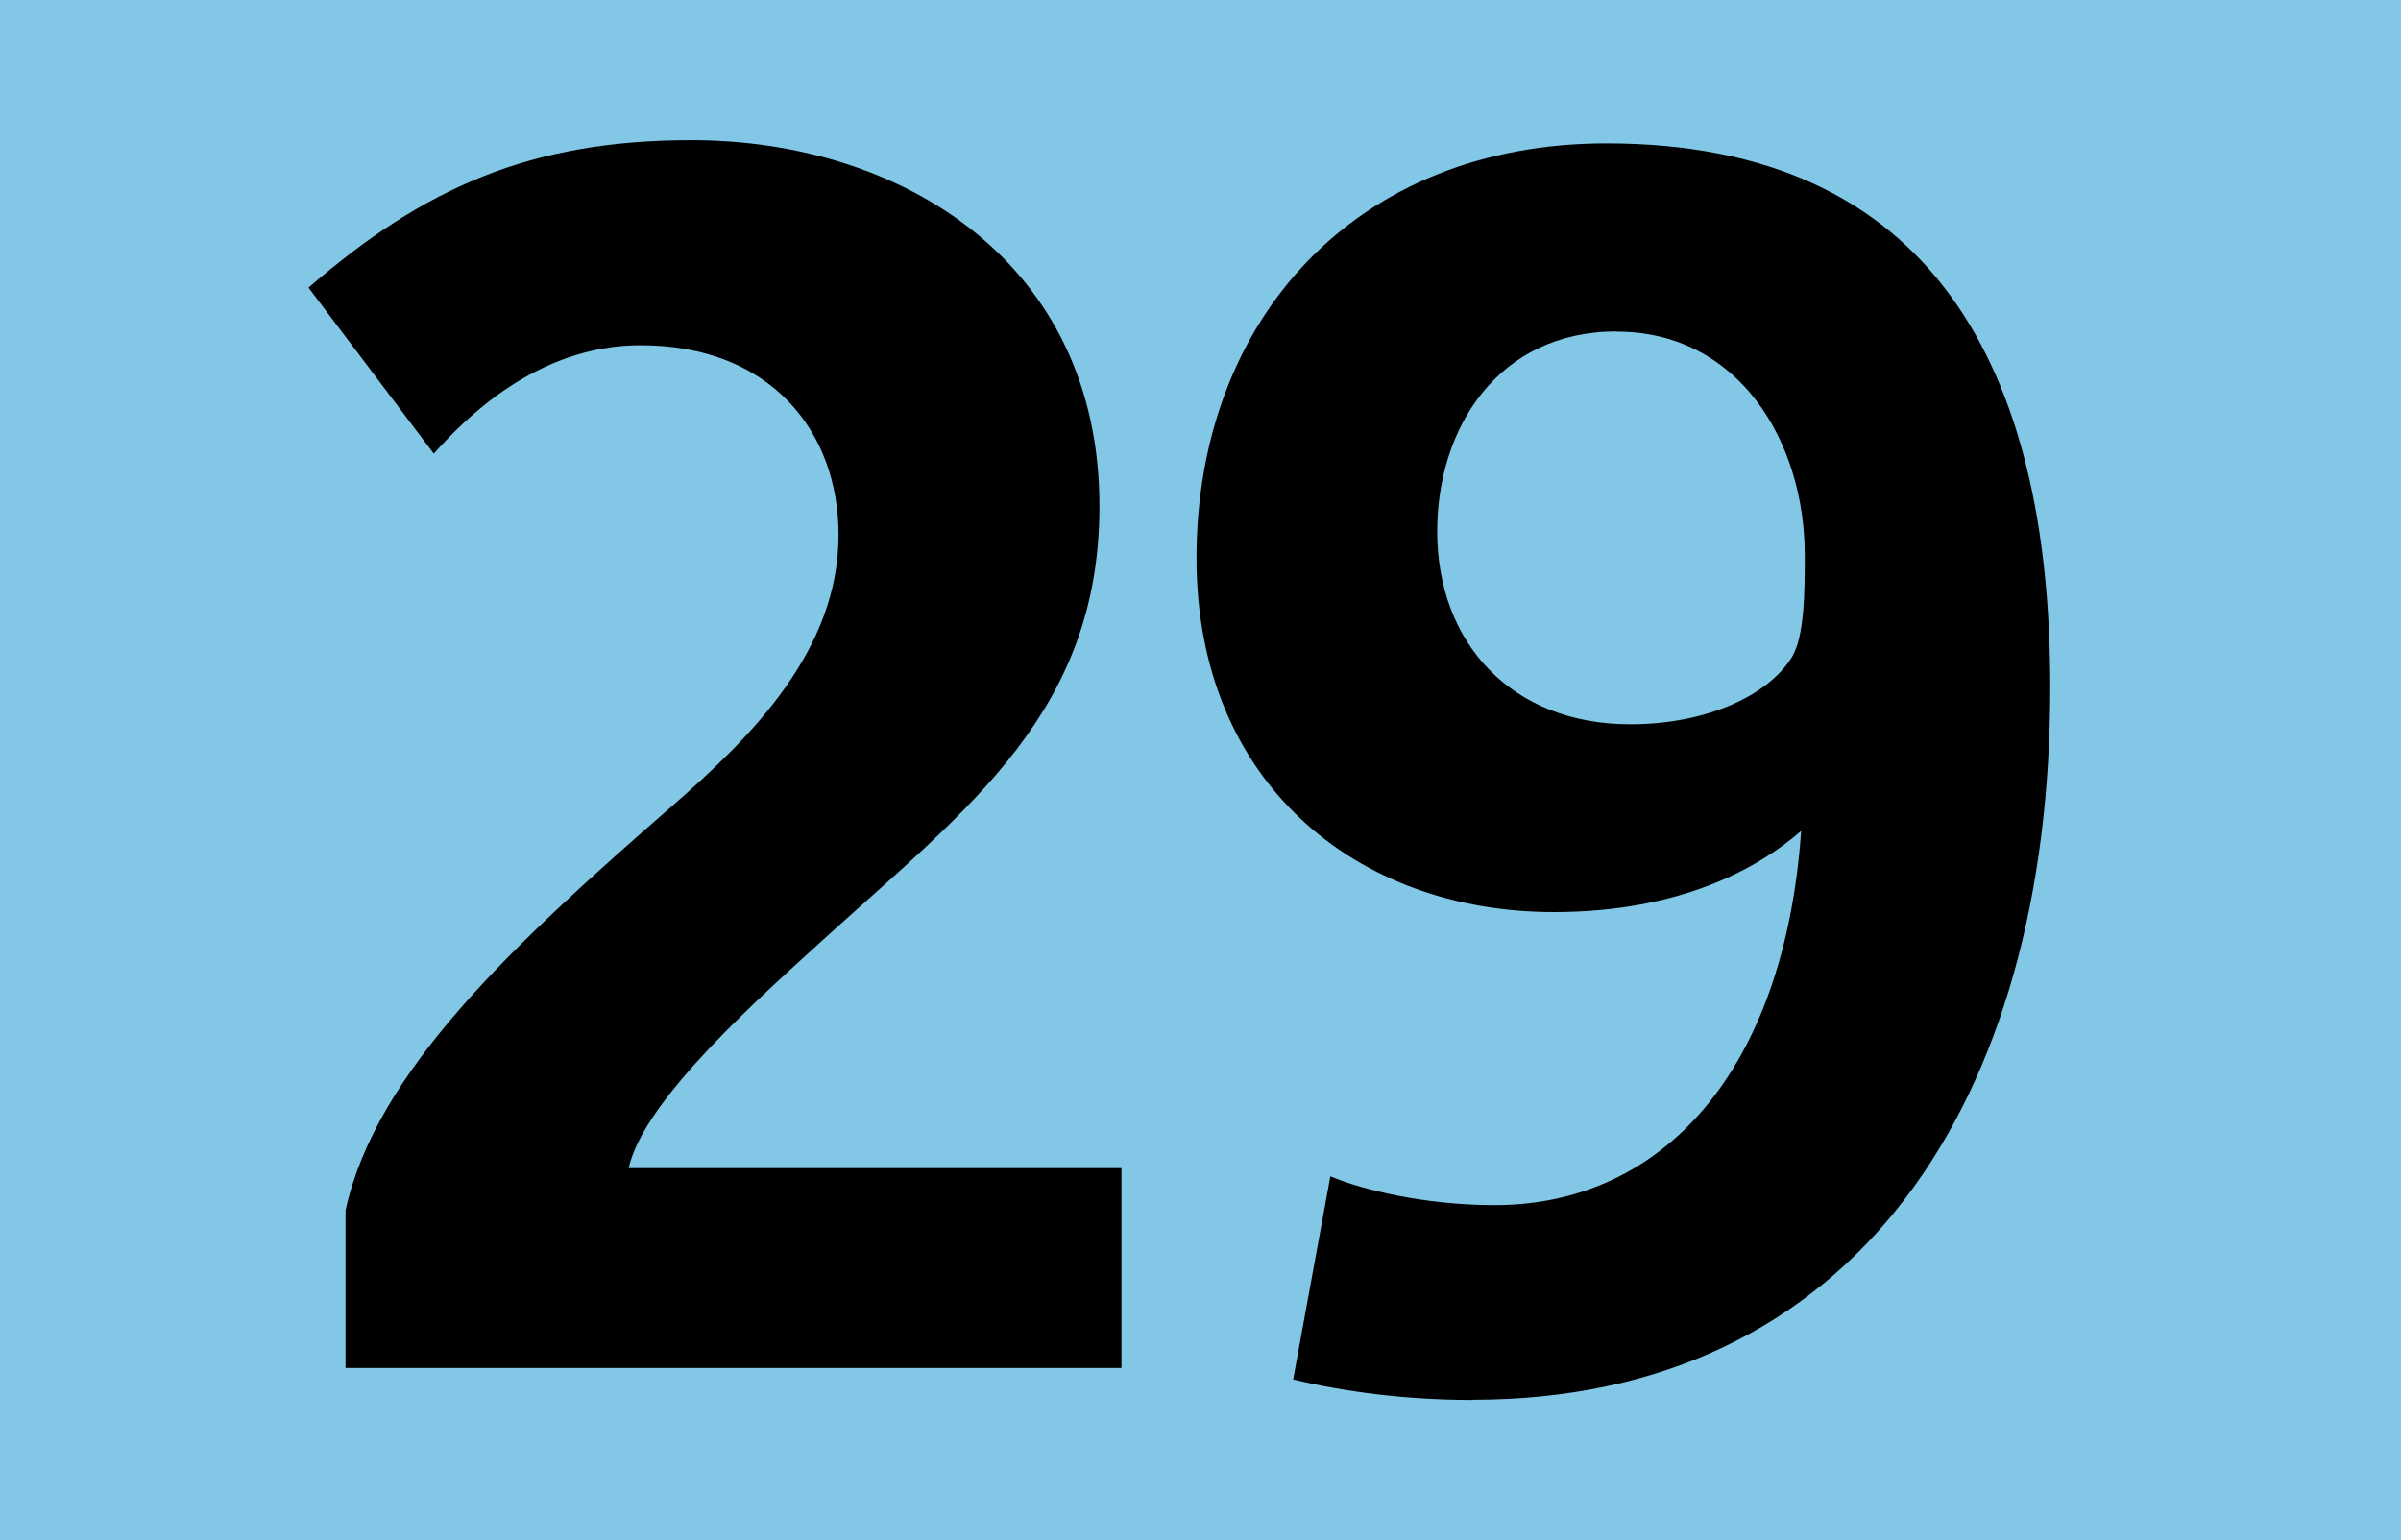
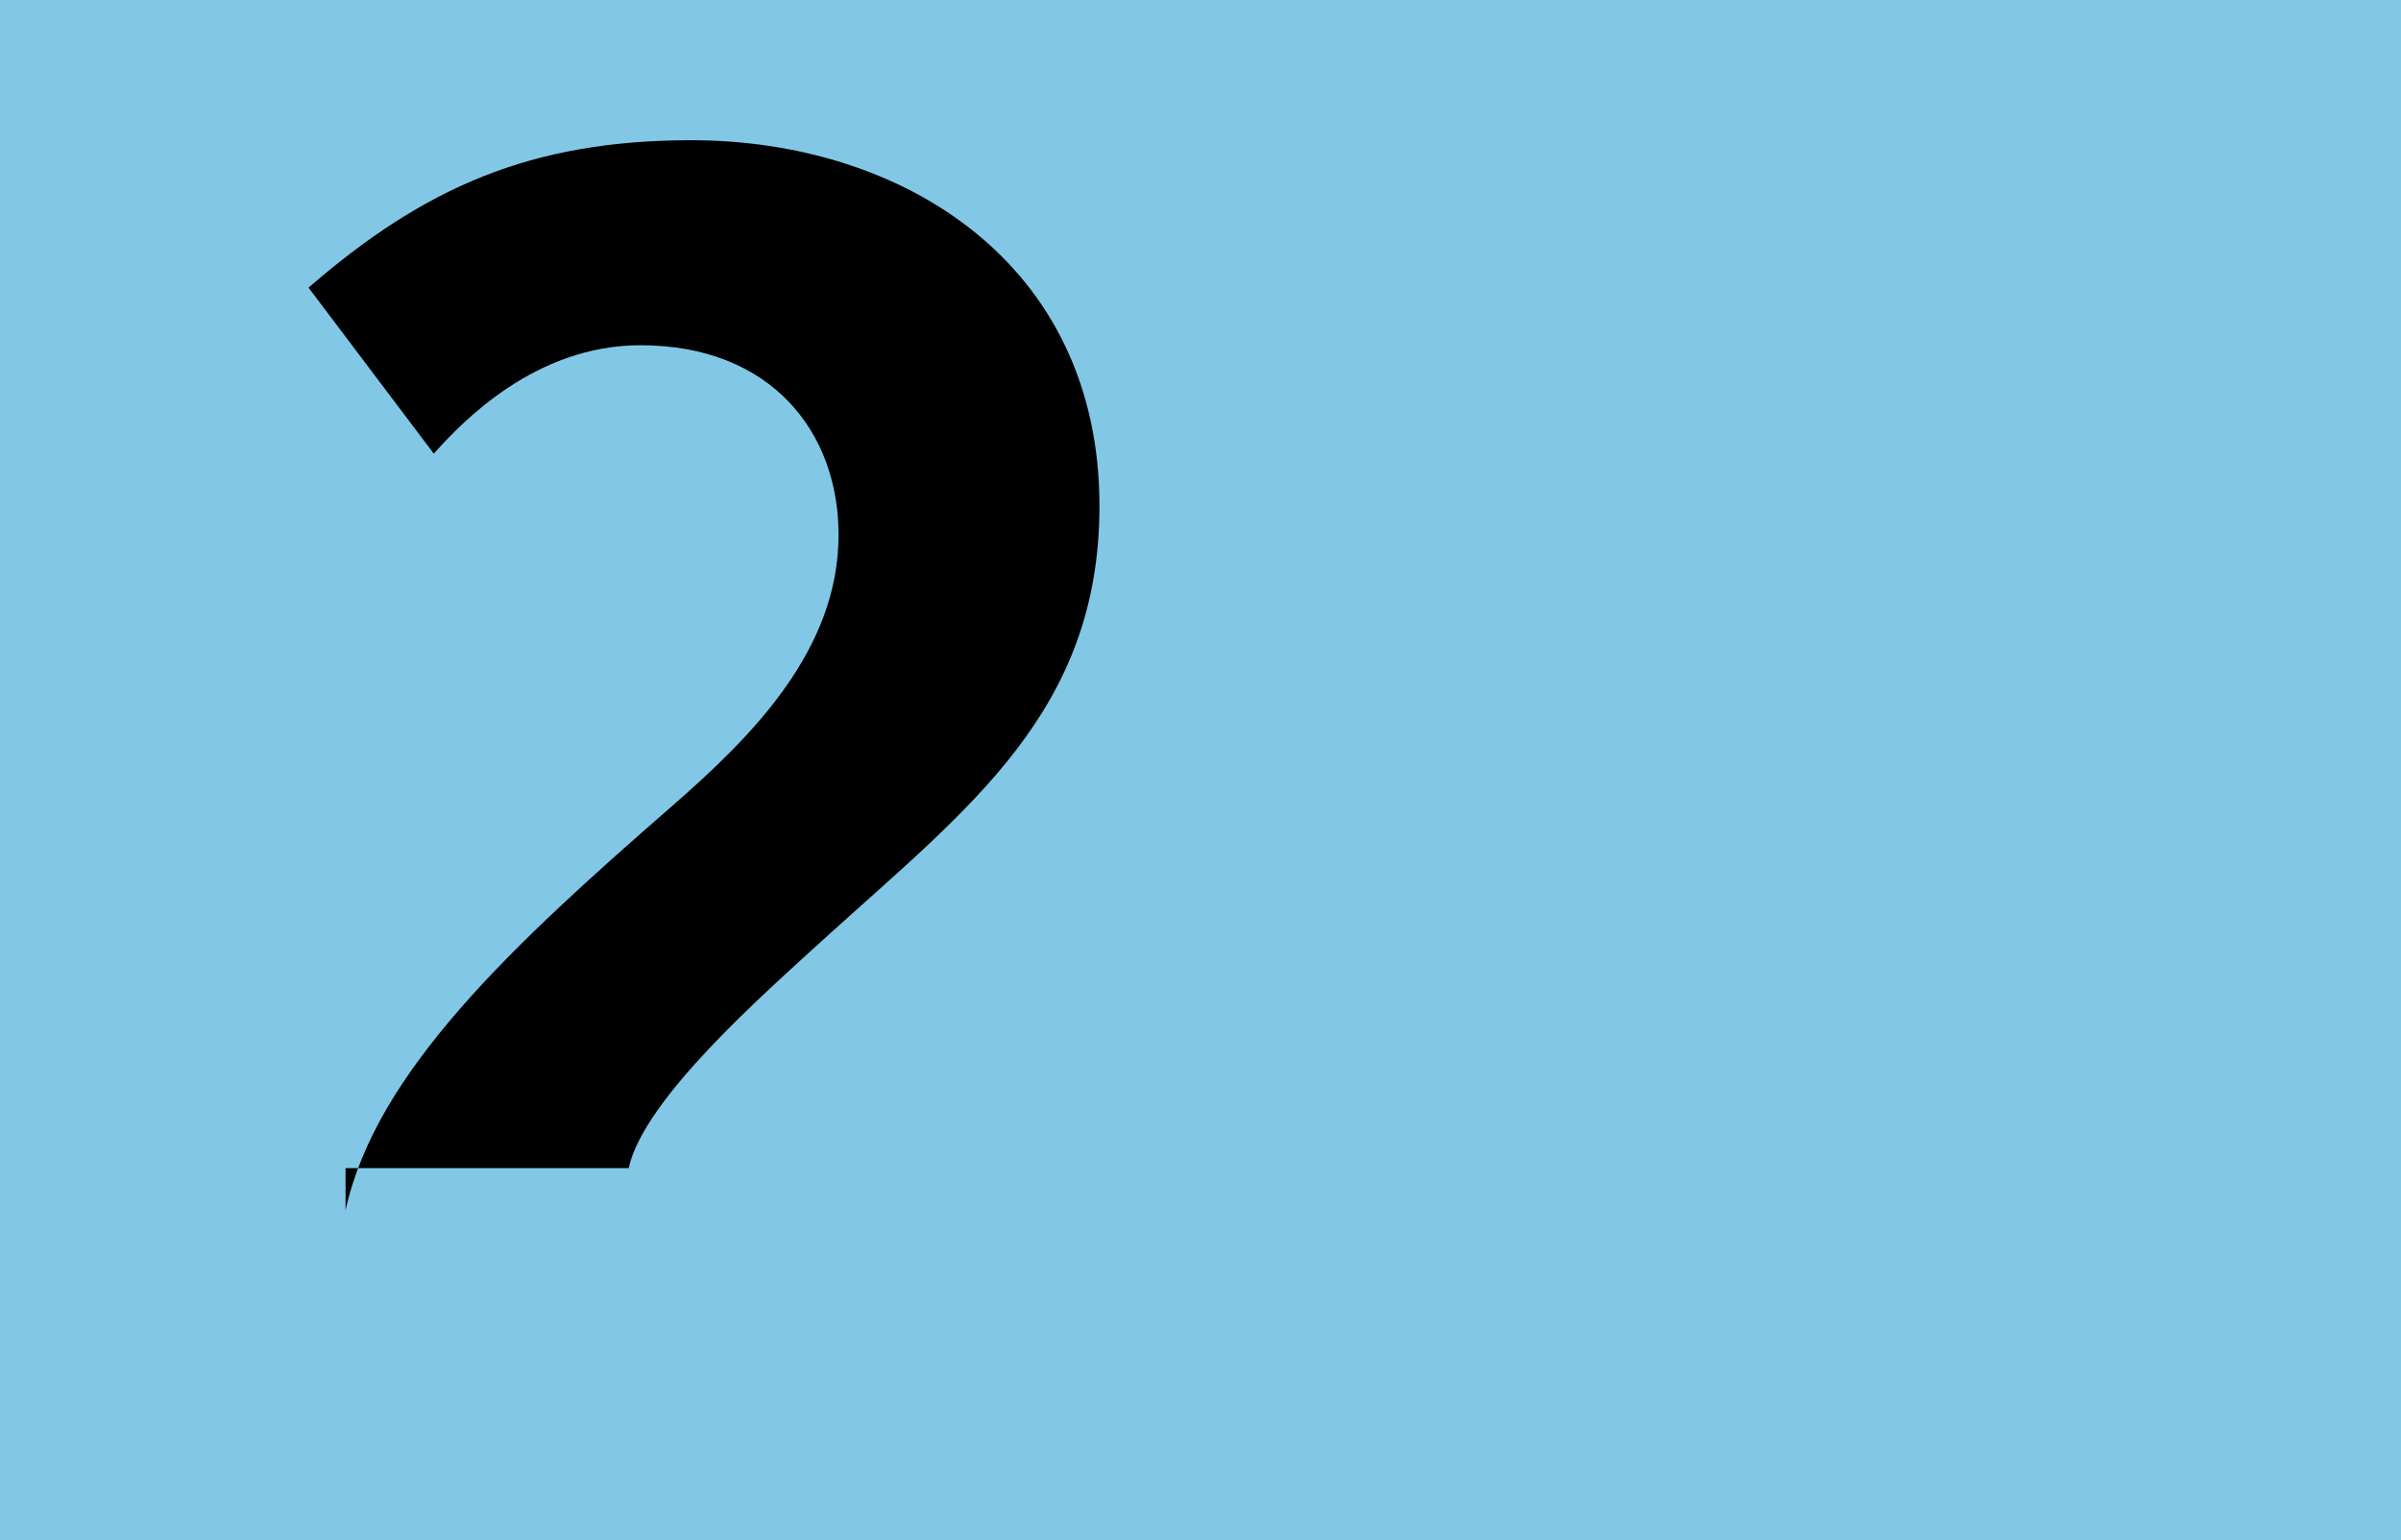
<svg xmlns="http://www.w3.org/2000/svg" id="Calque_2" viewBox="0 0 120 77">
  <defs>
    <style>
      .cls-1 {
        fill: #82c8e6;
      }
    </style>
  </defs>
  <g id="Calque_1-2" data-name="Calque_1">
    <g>
      <rect class="cls-1" width="120" height="77" />
      <g>
-         <path d="M17.27,68.38v-7.87c1.52-6.94,8.38-13.29,16.34-20.23,3.98-3.47,8.3-7.79,8.3-13.54,0-5.16-3.39-9.48-9.9-9.48-5.25,0-8.89,3.81-10.33,5.42l-6.26-8.3c5.76-4.99,11.09-7.37,19.13-7.37,10.5,0,20.4,6.1,20.4,18.29,0,10.24-6.52,15.07-13.71,21.59-3.05,2.79-9.06,8.04-9.82,11.51h24.63v9.99H17.27Z" />
-         <path d="M73.6,69.99c-3.39,0-6.43-.42-8.97-1.02l1.86-10.16c1.61.68,4.74,1.44,8.21,1.44,8.38,0,14.48-6.69,15.32-18.71-2.03,1.78-5.93,4.06-12.36,4.06-9.91,0-17.86-6.52-17.86-17.69,0-11.94,7.96-20.74,20.49-20.74,16.34,0,22.18,11.34,22.18,27.17,0,20.74-9.74,35.64-28.87,35.64ZM80.8,16.57c-5.93,0-8.97,4.83-8.97,9.99,0,5.59,3.72,9.65,9.65,9.65,3.81,0,6.86-1.44,8.04-3.3.68-1.02.68-3.39.68-5.16,0-5.67-3.3-11.17-9.4-11.17Z" />
+         <path d="M17.27,68.38v-7.87c1.52-6.94,8.38-13.29,16.34-20.23,3.98-3.47,8.3-7.79,8.3-13.54,0-5.16-3.39-9.48-9.9-9.48-5.25,0-8.89,3.81-10.33,5.42l-6.26-8.3c5.76-4.99,11.09-7.37,19.13-7.37,10.5,0,20.4,6.1,20.4,18.29,0,10.24-6.52,15.07-13.71,21.59-3.05,2.79-9.06,8.04-9.82,11.51h24.63H17.27Z" />
      </g>
    </g>
  </g>
</svg>